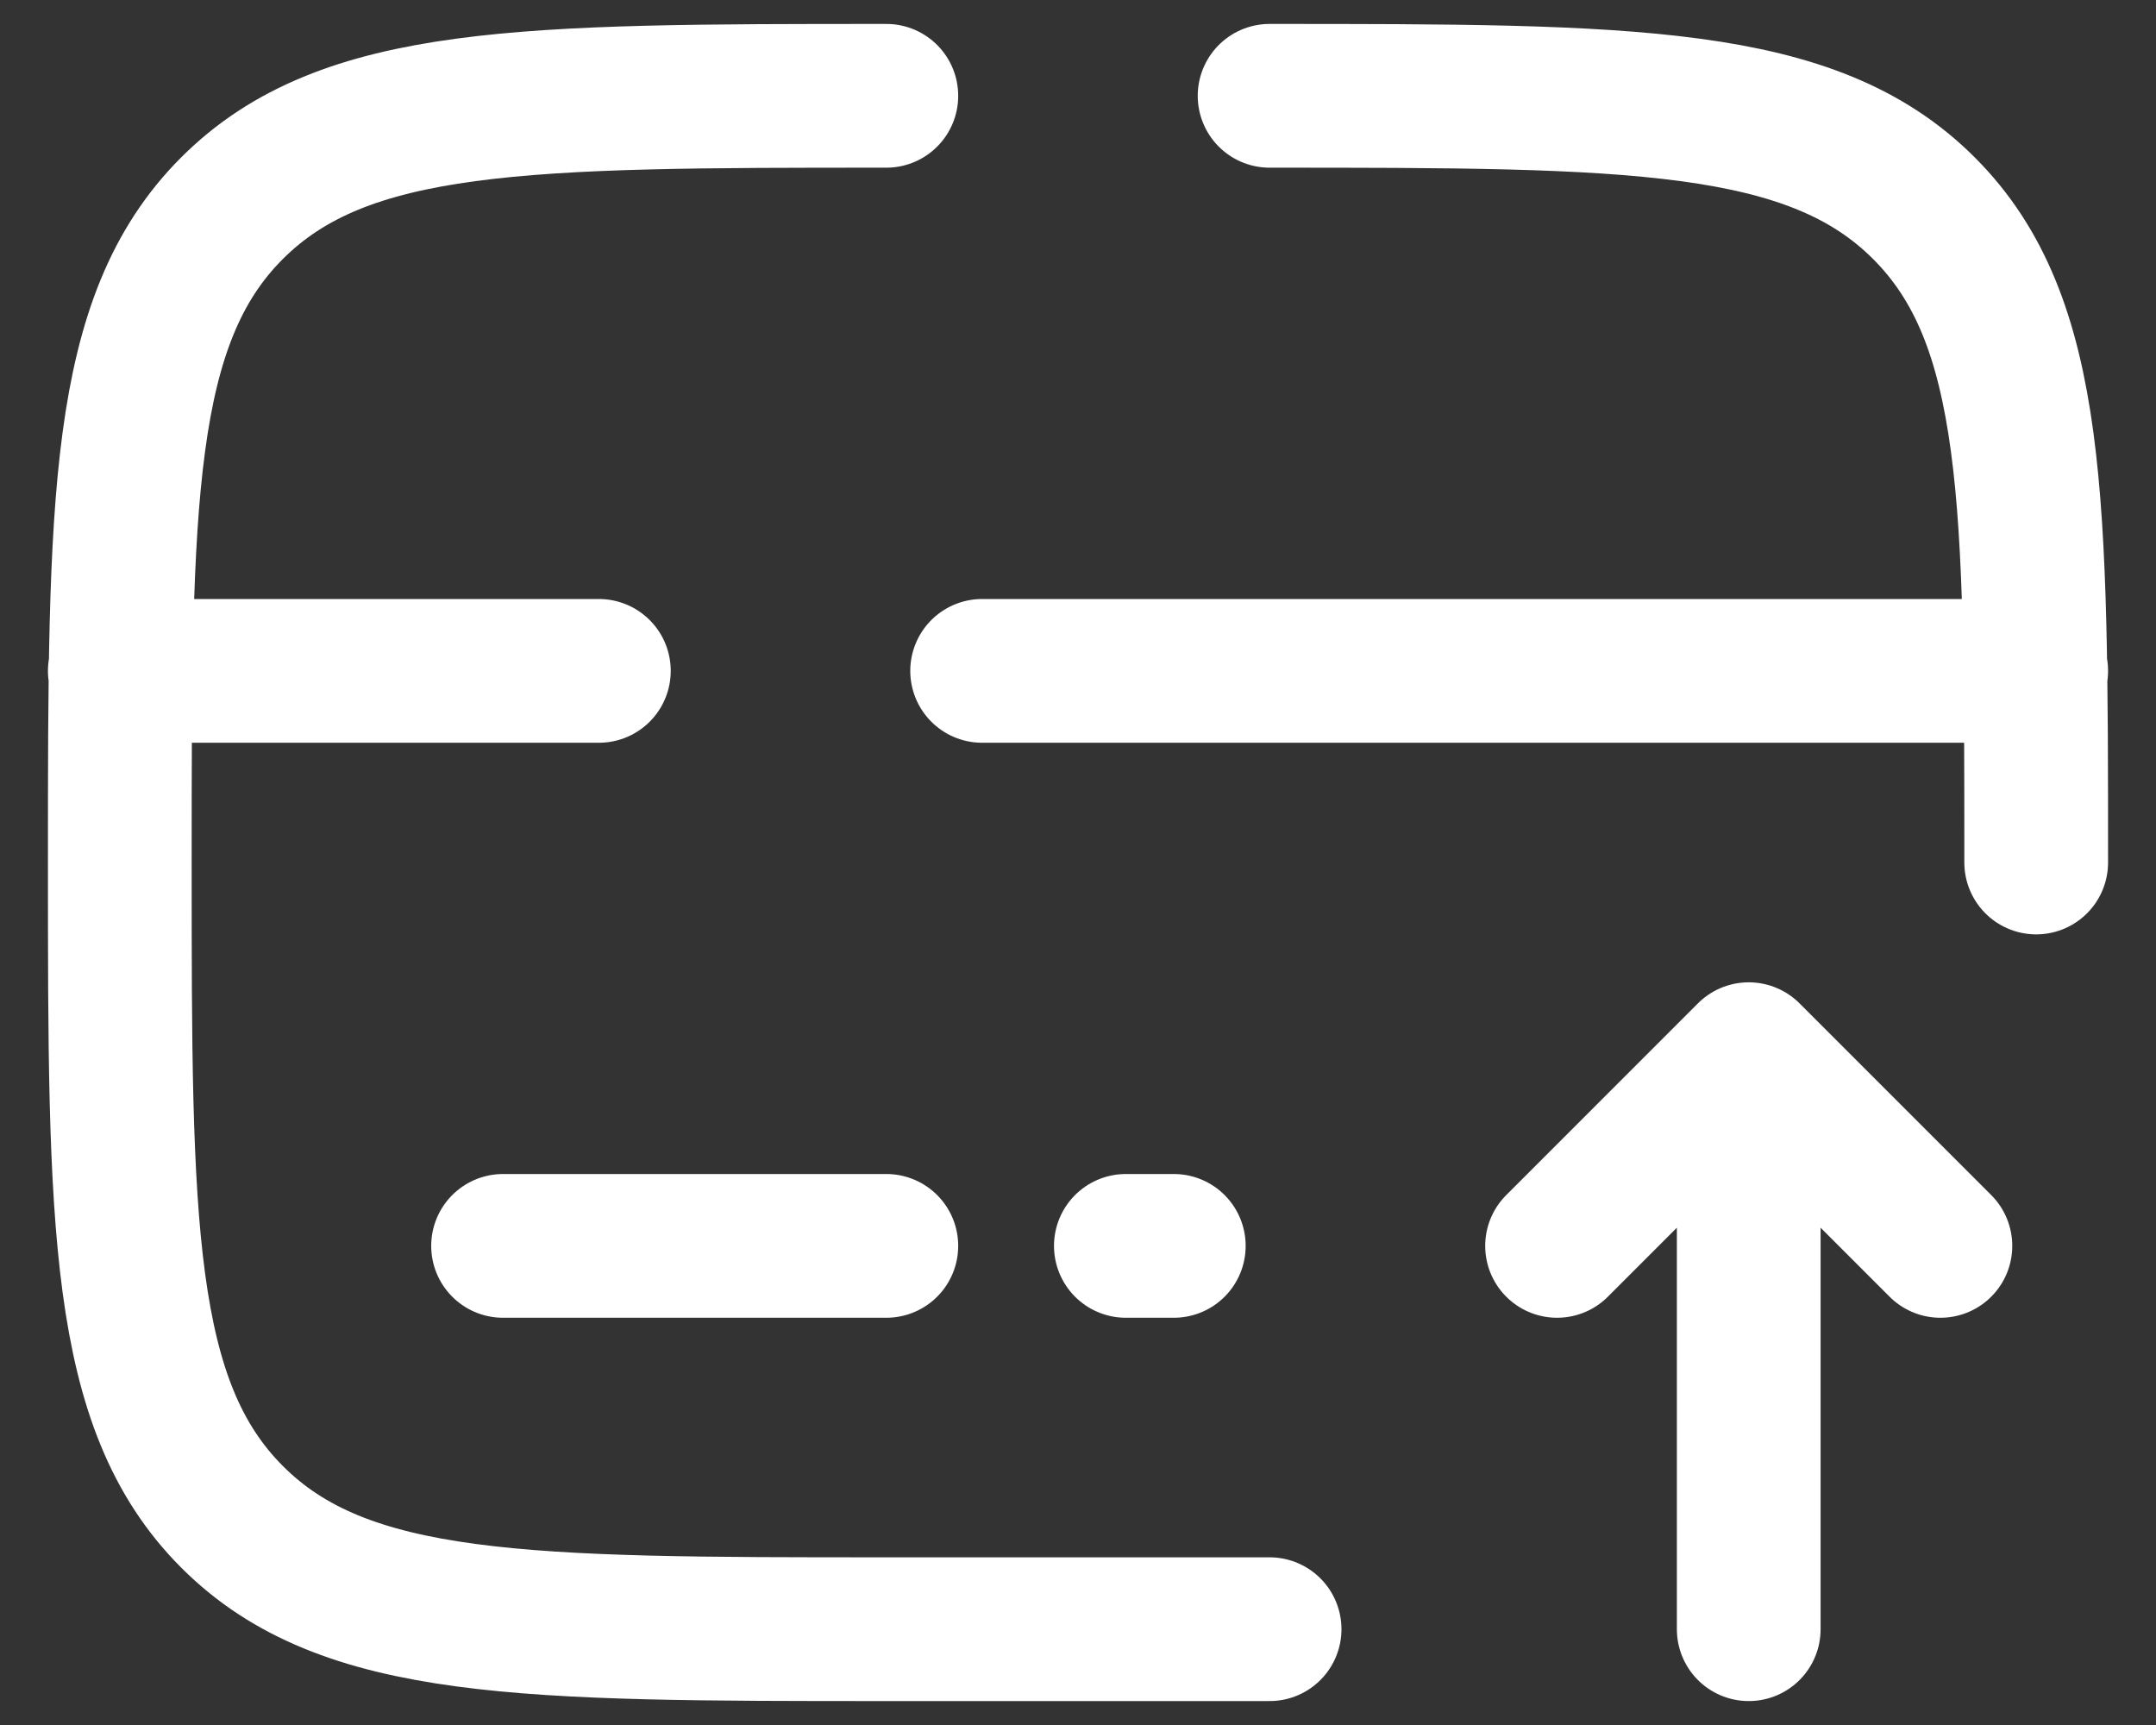
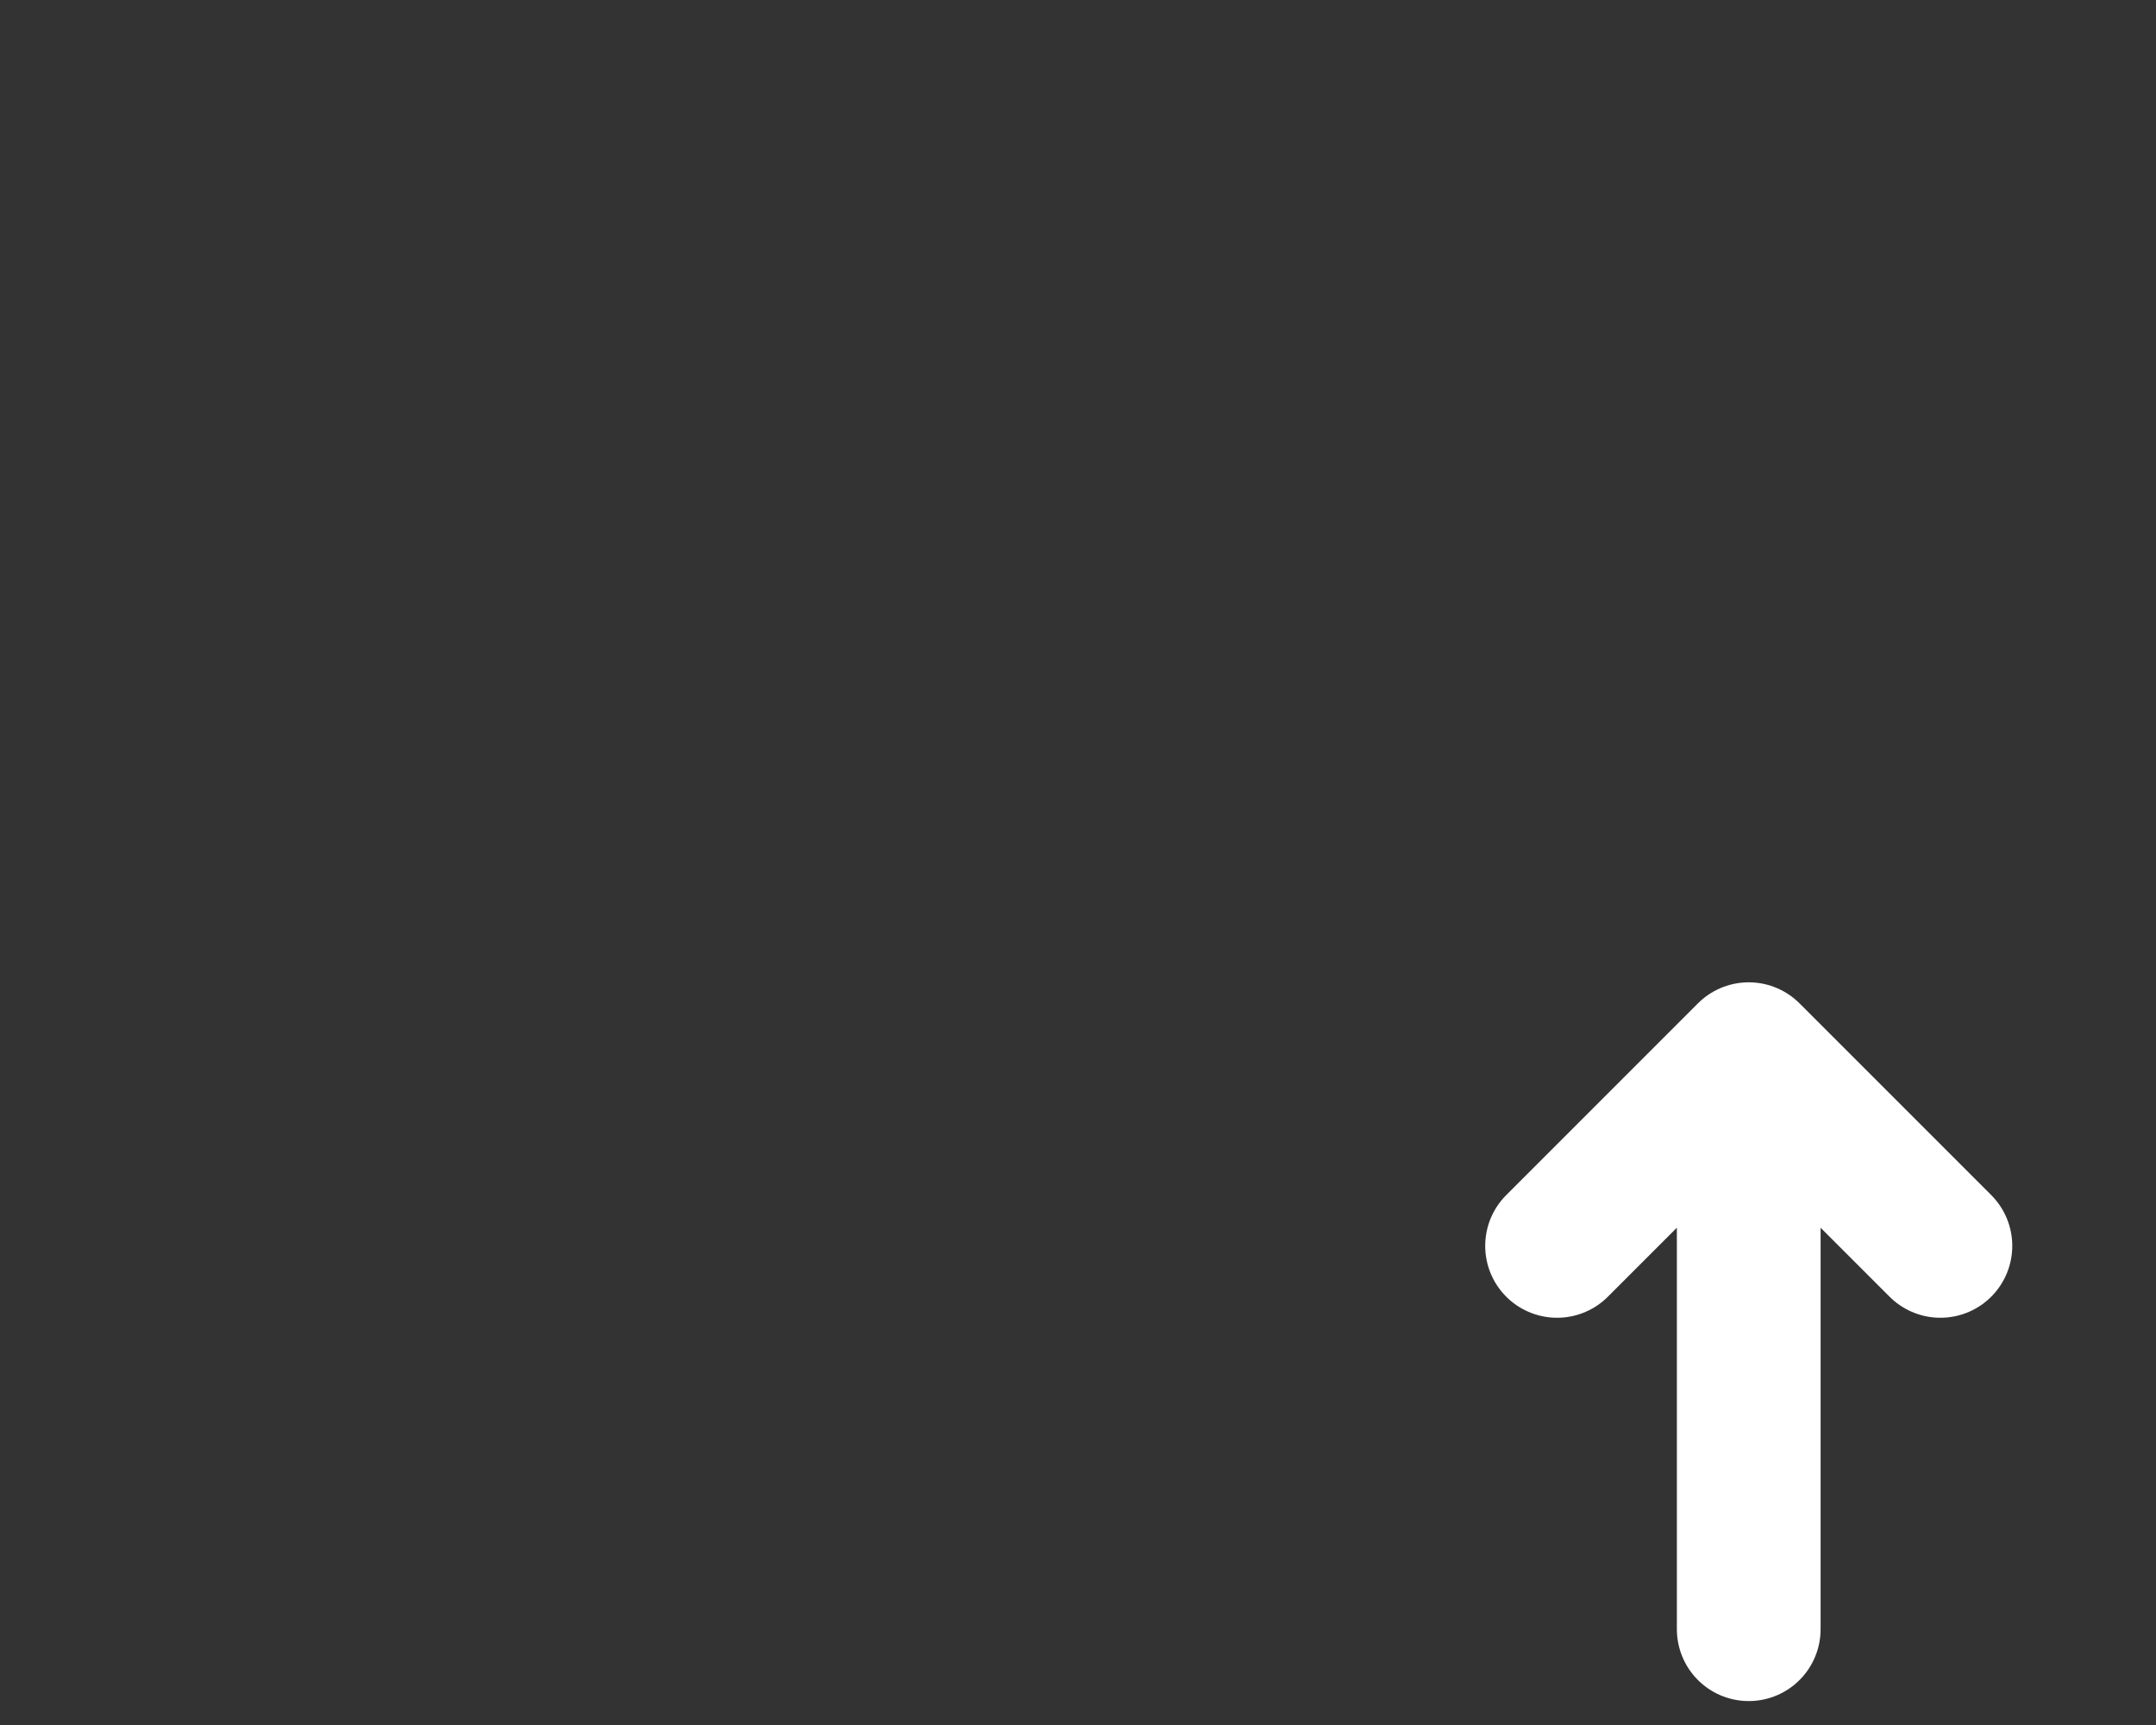
<svg xmlns="http://www.w3.org/2000/svg" width="30" height="24" viewBox="0 0 30 24" fill="none">
  <rect x="0" y="0" width="30" height="24" fill="#333333" stroke="none" />
  <path d="M24.333 22.667V14.667M24.333 14.667L27 17.334M24.333 14.667L21.666 17.334" stroke="white" stroke-width="2" stroke-linecap="round" stroke-linejoin="round" />
-   <path d="M28.333 12C28.333 6.972 28.333 4.457 26.77 2.896C25.208 1.335 22.695 1.333 17.666 1.333M17.666 22.667H12.333C7.305 22.667 4.79 22.667 3.229 21.104C1.668 19.541 1.667 17.028 1.667 12C1.667 6.972 1.667 4.457 3.229 2.896C4.792 1.335 7.305 1.333 12.333 1.333M12.333 17.334H7M16.333 17.334H15.666M1.667 9.334H8.333M28.333 9.334H13.666" stroke="white" stroke-width="2" stroke-linecap="round" />
</svg>